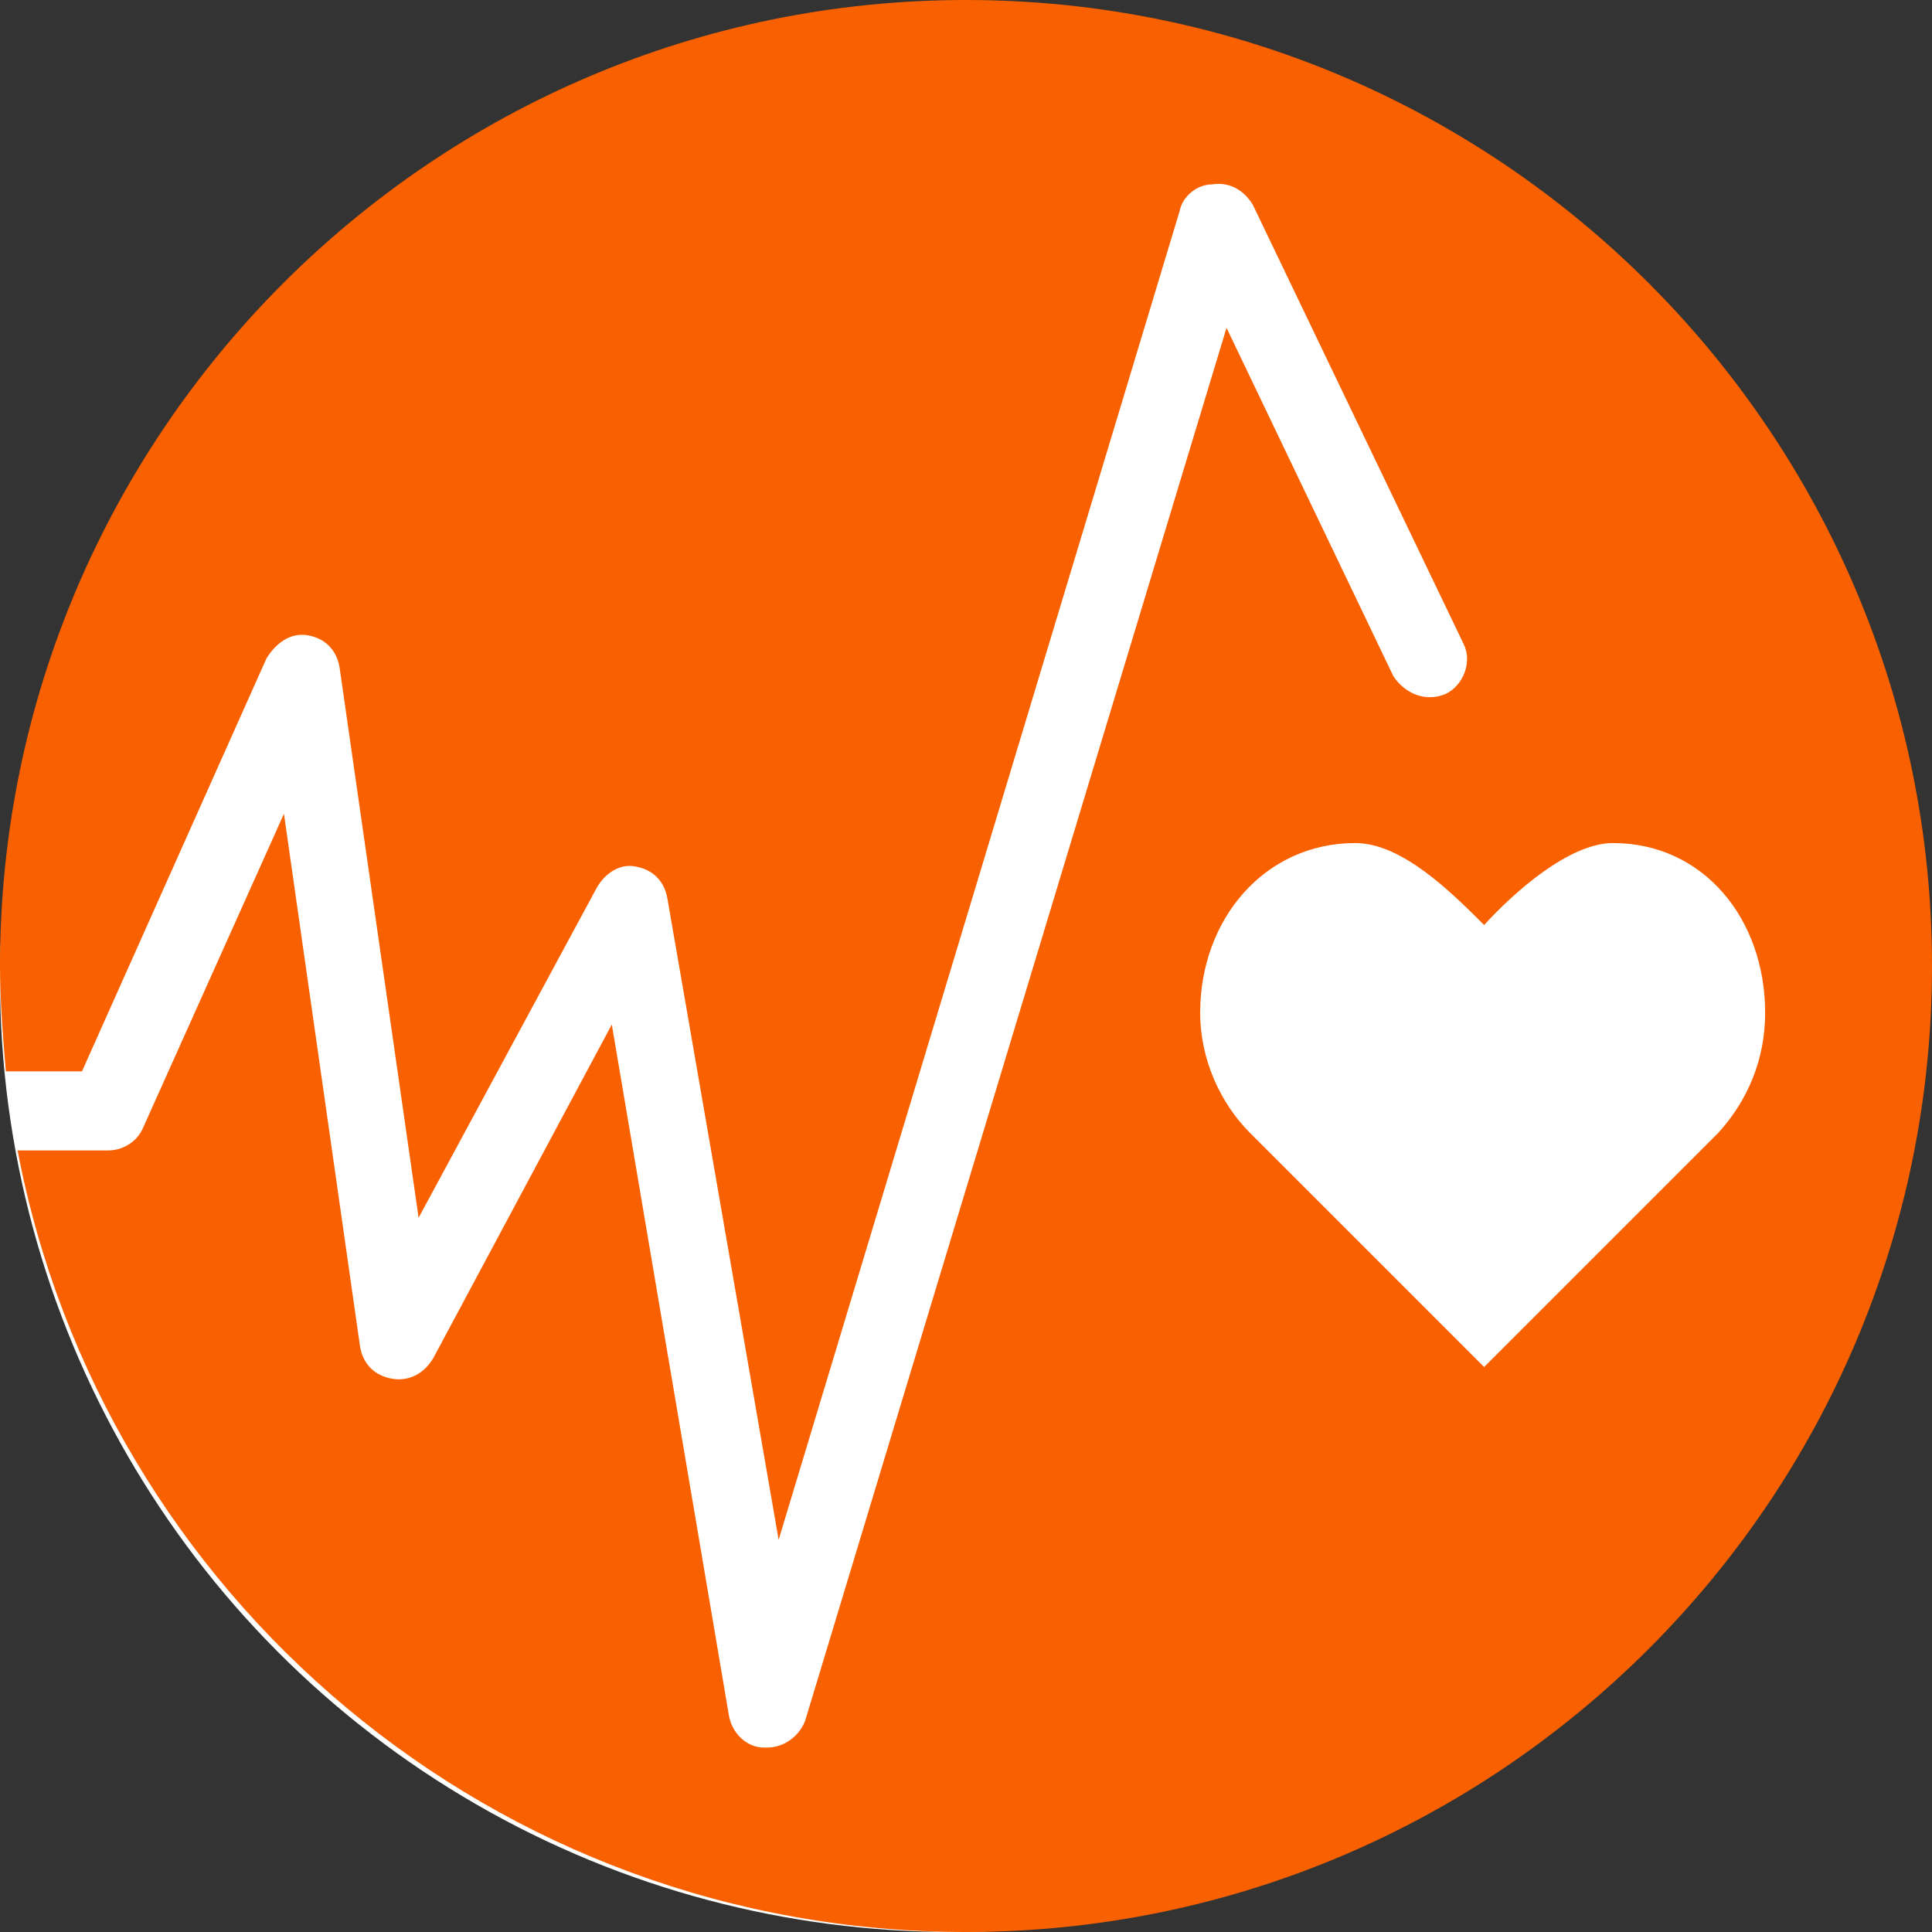
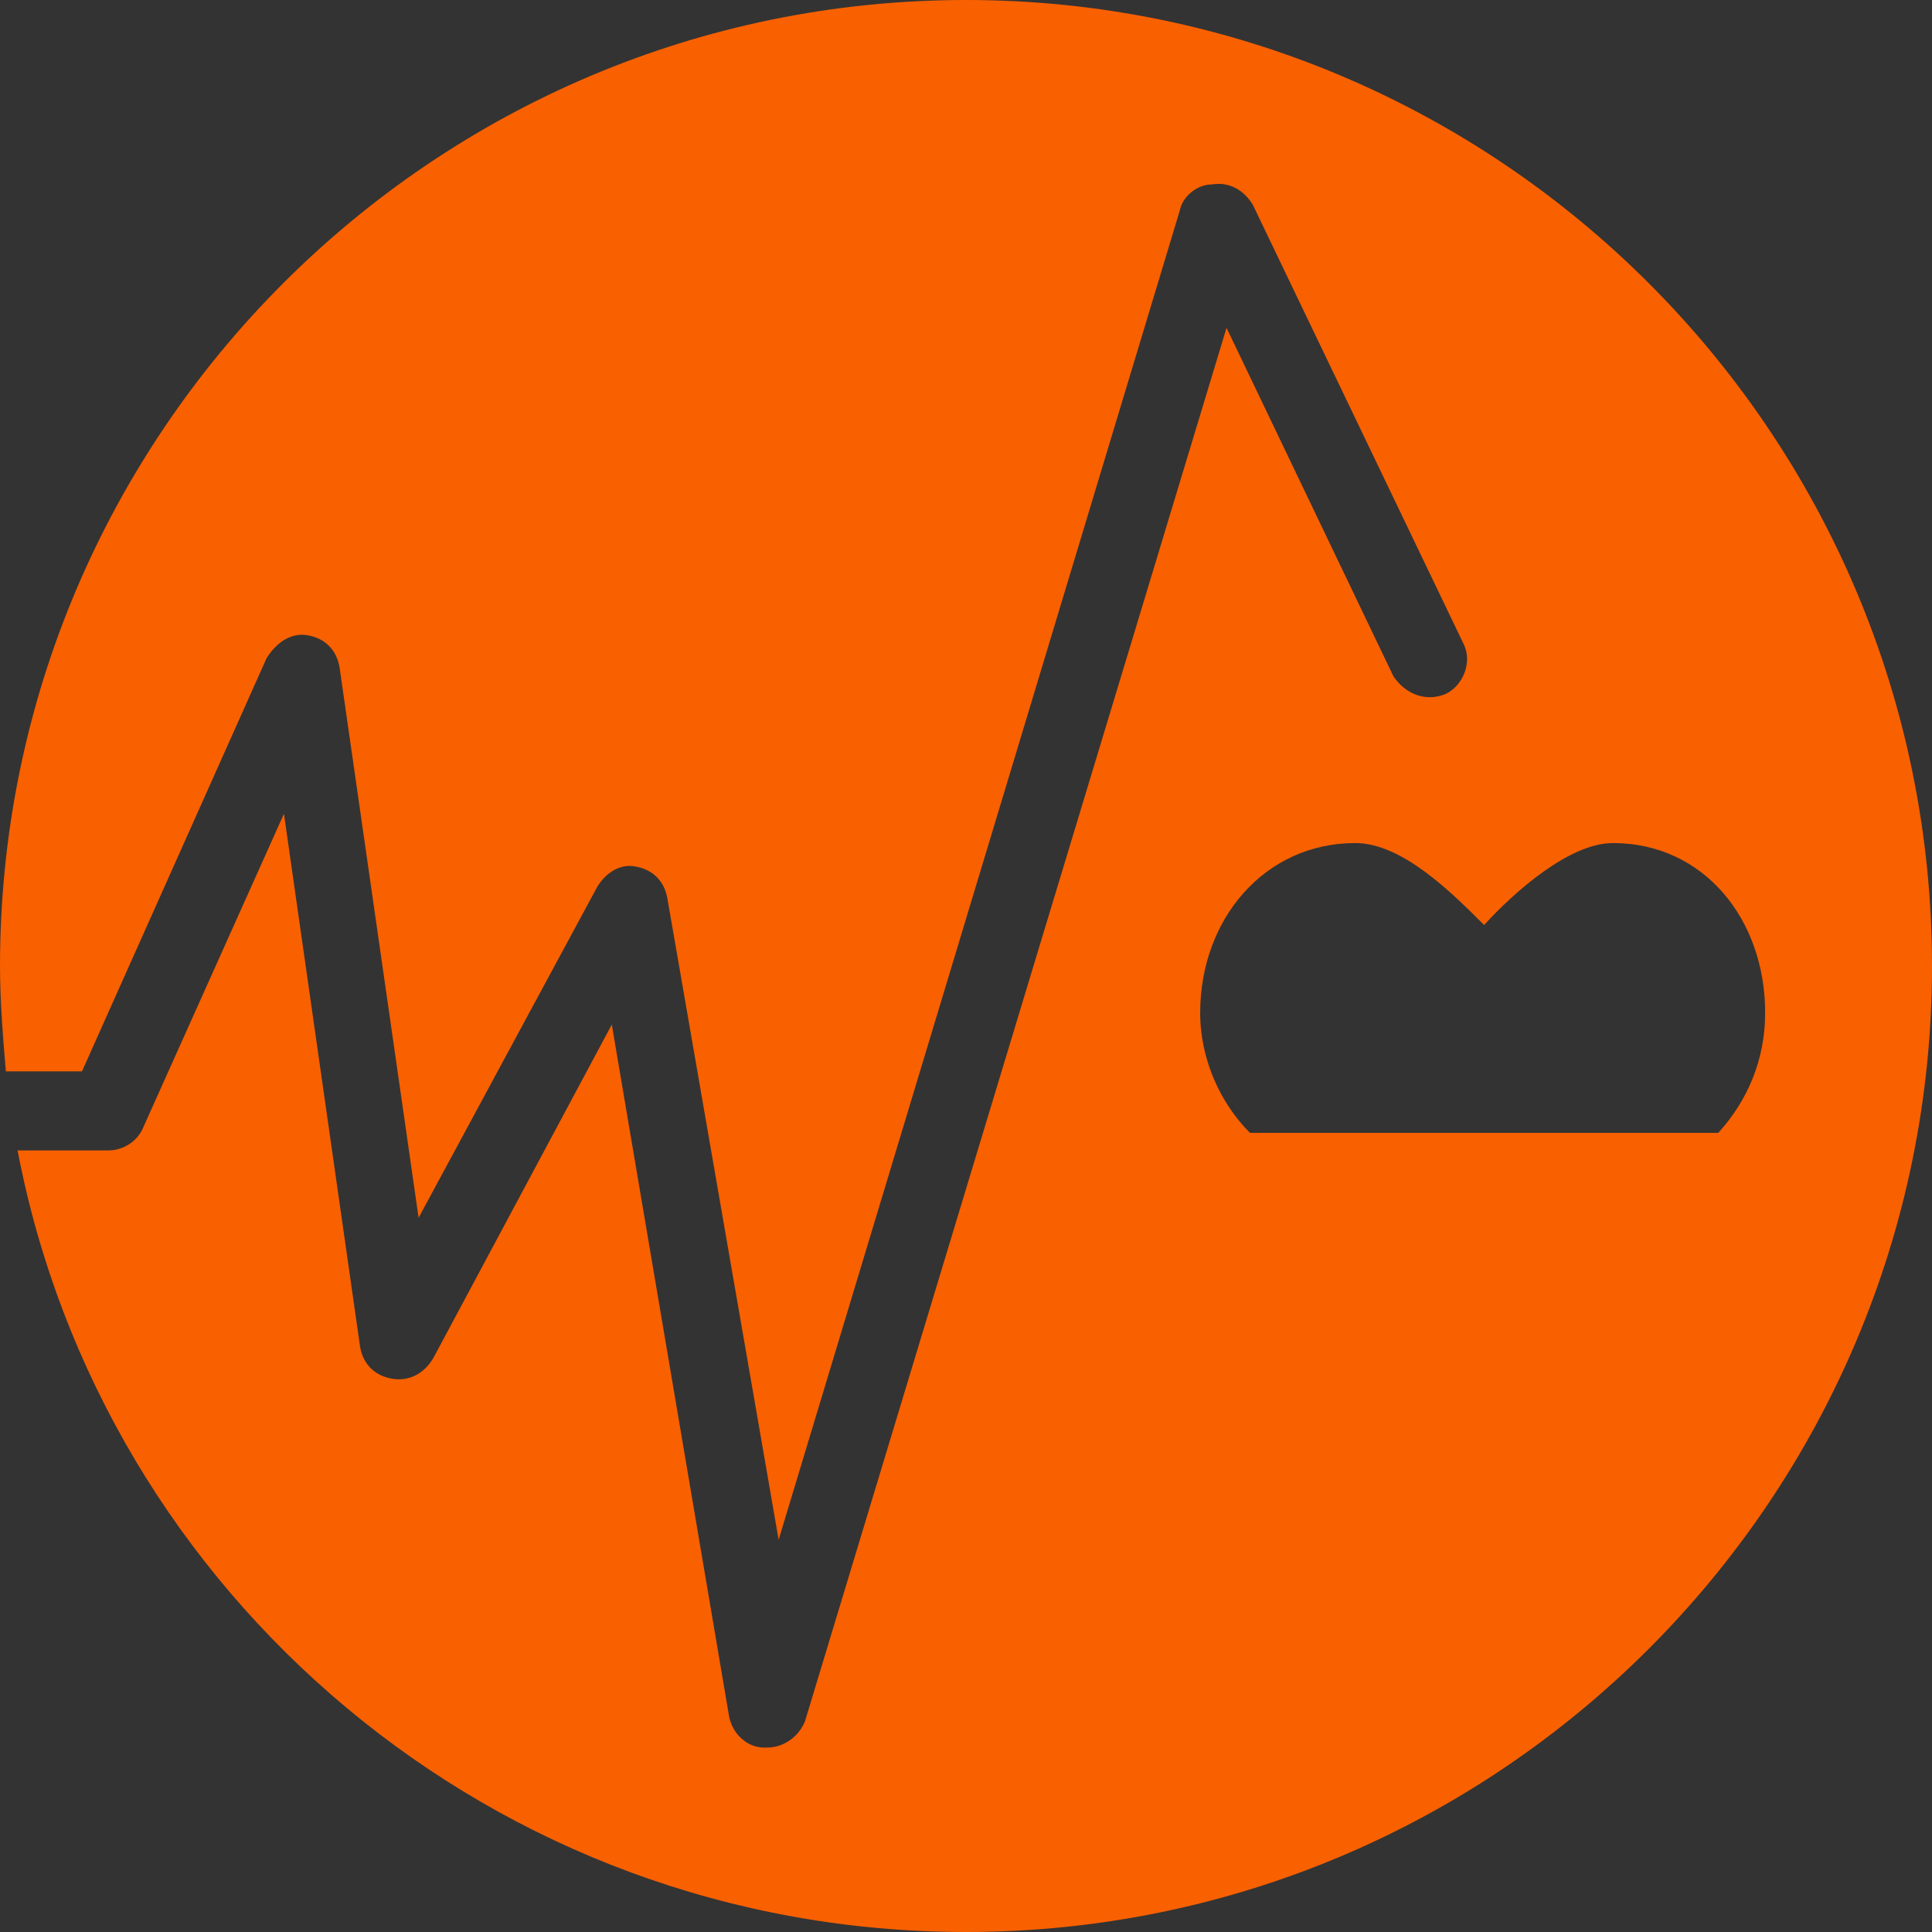
<svg xmlns="http://www.w3.org/2000/svg" width="72px" height="72px" viewBox="0 0 72 72" version="1.1">
  <rect x="0" y="0" width="72" height="72" fill="#333333" stroke="none" />
  <title>Minimum-Initial-Services-Package</title>
  <g id="Page-1" stroke="none" stroke-width="1" fill="none" fill-rule="evenodd">
    <g id="Minimum-Initial-Services-Package">
      <polygon id="Path" points="0 0 72 0 72 72 0 72" />
-       <circle id="Oval" fill="#FFFFFF" cx="35.5" cy="36.5" r="35.5" />
-       <path d="M36,0 C16.145,0 0,16.145 0,36 C0,37.309 0.109,38.618 0.218,39.927 L3.055,39.927 L9.927,24.545 C10.255,24 10.8,23.564 11.455,23.673 C12.109,23.782 12.545,24.218 12.655,24.873 L15.6,45.382 L22.255,33.055 C22.582,32.509 23.127,32.182 23.673,32.291 C24.327,32.4 24.764,32.836 24.873,33.491 L29.018,57.382 L43.964,7.855 C44.073,7.309 44.618,6.873 45.164,6.873 C45.818,6.764 46.364,7.091 46.691,7.636 L54.545,24 C54.873,24.655 54.545,25.527 53.891,25.855 C53.127,26.182 52.364,25.855 51.927,25.2 L45.709,12.218 L30,64.145 C29.782,64.691 29.236,65.127 28.582,65.127 L28.473,65.127 C27.818,65.127 27.273,64.582 27.164,63.927 L22.8,38.182 L16.145,50.618 C15.818,51.164 15.273,51.491 14.618,51.382 C13.964,51.273 13.527,50.836 13.418,50.182 L10.582,30.327 L5.345,42 C5.127,42.545 4.582,42.873 4.036,42.873 L0.655,42.873 C3.818,59.455 18.436,72 36,72 C55.855,72 72,55.855 72,36 C72,16.145 55.855,0 36,0 M64.036,42.218 L55.309,50.945 L46.582,42.218 C45.491,41.127 44.727,39.491 44.727,37.745 C44.727,34.255 47.127,31.418 50.509,31.418 C52.255,31.418 54.109,33.273 55.309,34.473 C56.4,33.273 58.473,31.418 60.109,31.418 C63.491,31.418 65.782,34.255 65.782,37.745 C65.782,39.491 65.127,41.018 64.036,42.218 L64.036,42.218 Z" id="Shape" fill="#F96000" fill-rule="nonzero" />
+       <path d="M36,0 C16.145,0 0,16.145 0,36 C0,37.309 0.109,38.618 0.218,39.927 L3.055,39.927 L9.927,24.545 C10.255,24 10.8,23.564 11.455,23.673 C12.109,23.782 12.545,24.218 12.655,24.873 L15.6,45.382 L22.255,33.055 C22.582,32.509 23.127,32.182 23.673,32.291 C24.327,32.4 24.764,32.836 24.873,33.491 L29.018,57.382 L43.964,7.855 C44.073,7.309 44.618,6.873 45.164,6.873 C45.818,6.764 46.364,7.091 46.691,7.636 L54.545,24 C54.873,24.655 54.545,25.527 53.891,25.855 C53.127,26.182 52.364,25.855 51.927,25.2 L45.709,12.218 L30,64.145 C29.782,64.691 29.236,65.127 28.582,65.127 L28.473,65.127 C27.818,65.127 27.273,64.582 27.164,63.927 L22.8,38.182 L16.145,50.618 C15.818,51.164 15.273,51.491 14.618,51.382 C13.964,51.273 13.527,50.836 13.418,50.182 L10.582,30.327 L5.345,42 C5.127,42.545 4.582,42.873 4.036,42.873 L0.655,42.873 C3.818,59.455 18.436,72 36,72 C55.855,72 72,55.855 72,36 C72,16.145 55.855,0 36,0 M64.036,42.218 L46.582,42.218 C45.491,41.127 44.727,39.491 44.727,37.745 C44.727,34.255 47.127,31.418 50.509,31.418 C52.255,31.418 54.109,33.273 55.309,34.473 C56.4,33.273 58.473,31.418 60.109,31.418 C63.491,31.418 65.782,34.255 65.782,37.745 C65.782,39.491 65.127,41.018 64.036,42.218 L64.036,42.218 Z" id="Shape" fill="#F96000" fill-rule="nonzero" />
    </g>
  </g>
</svg>